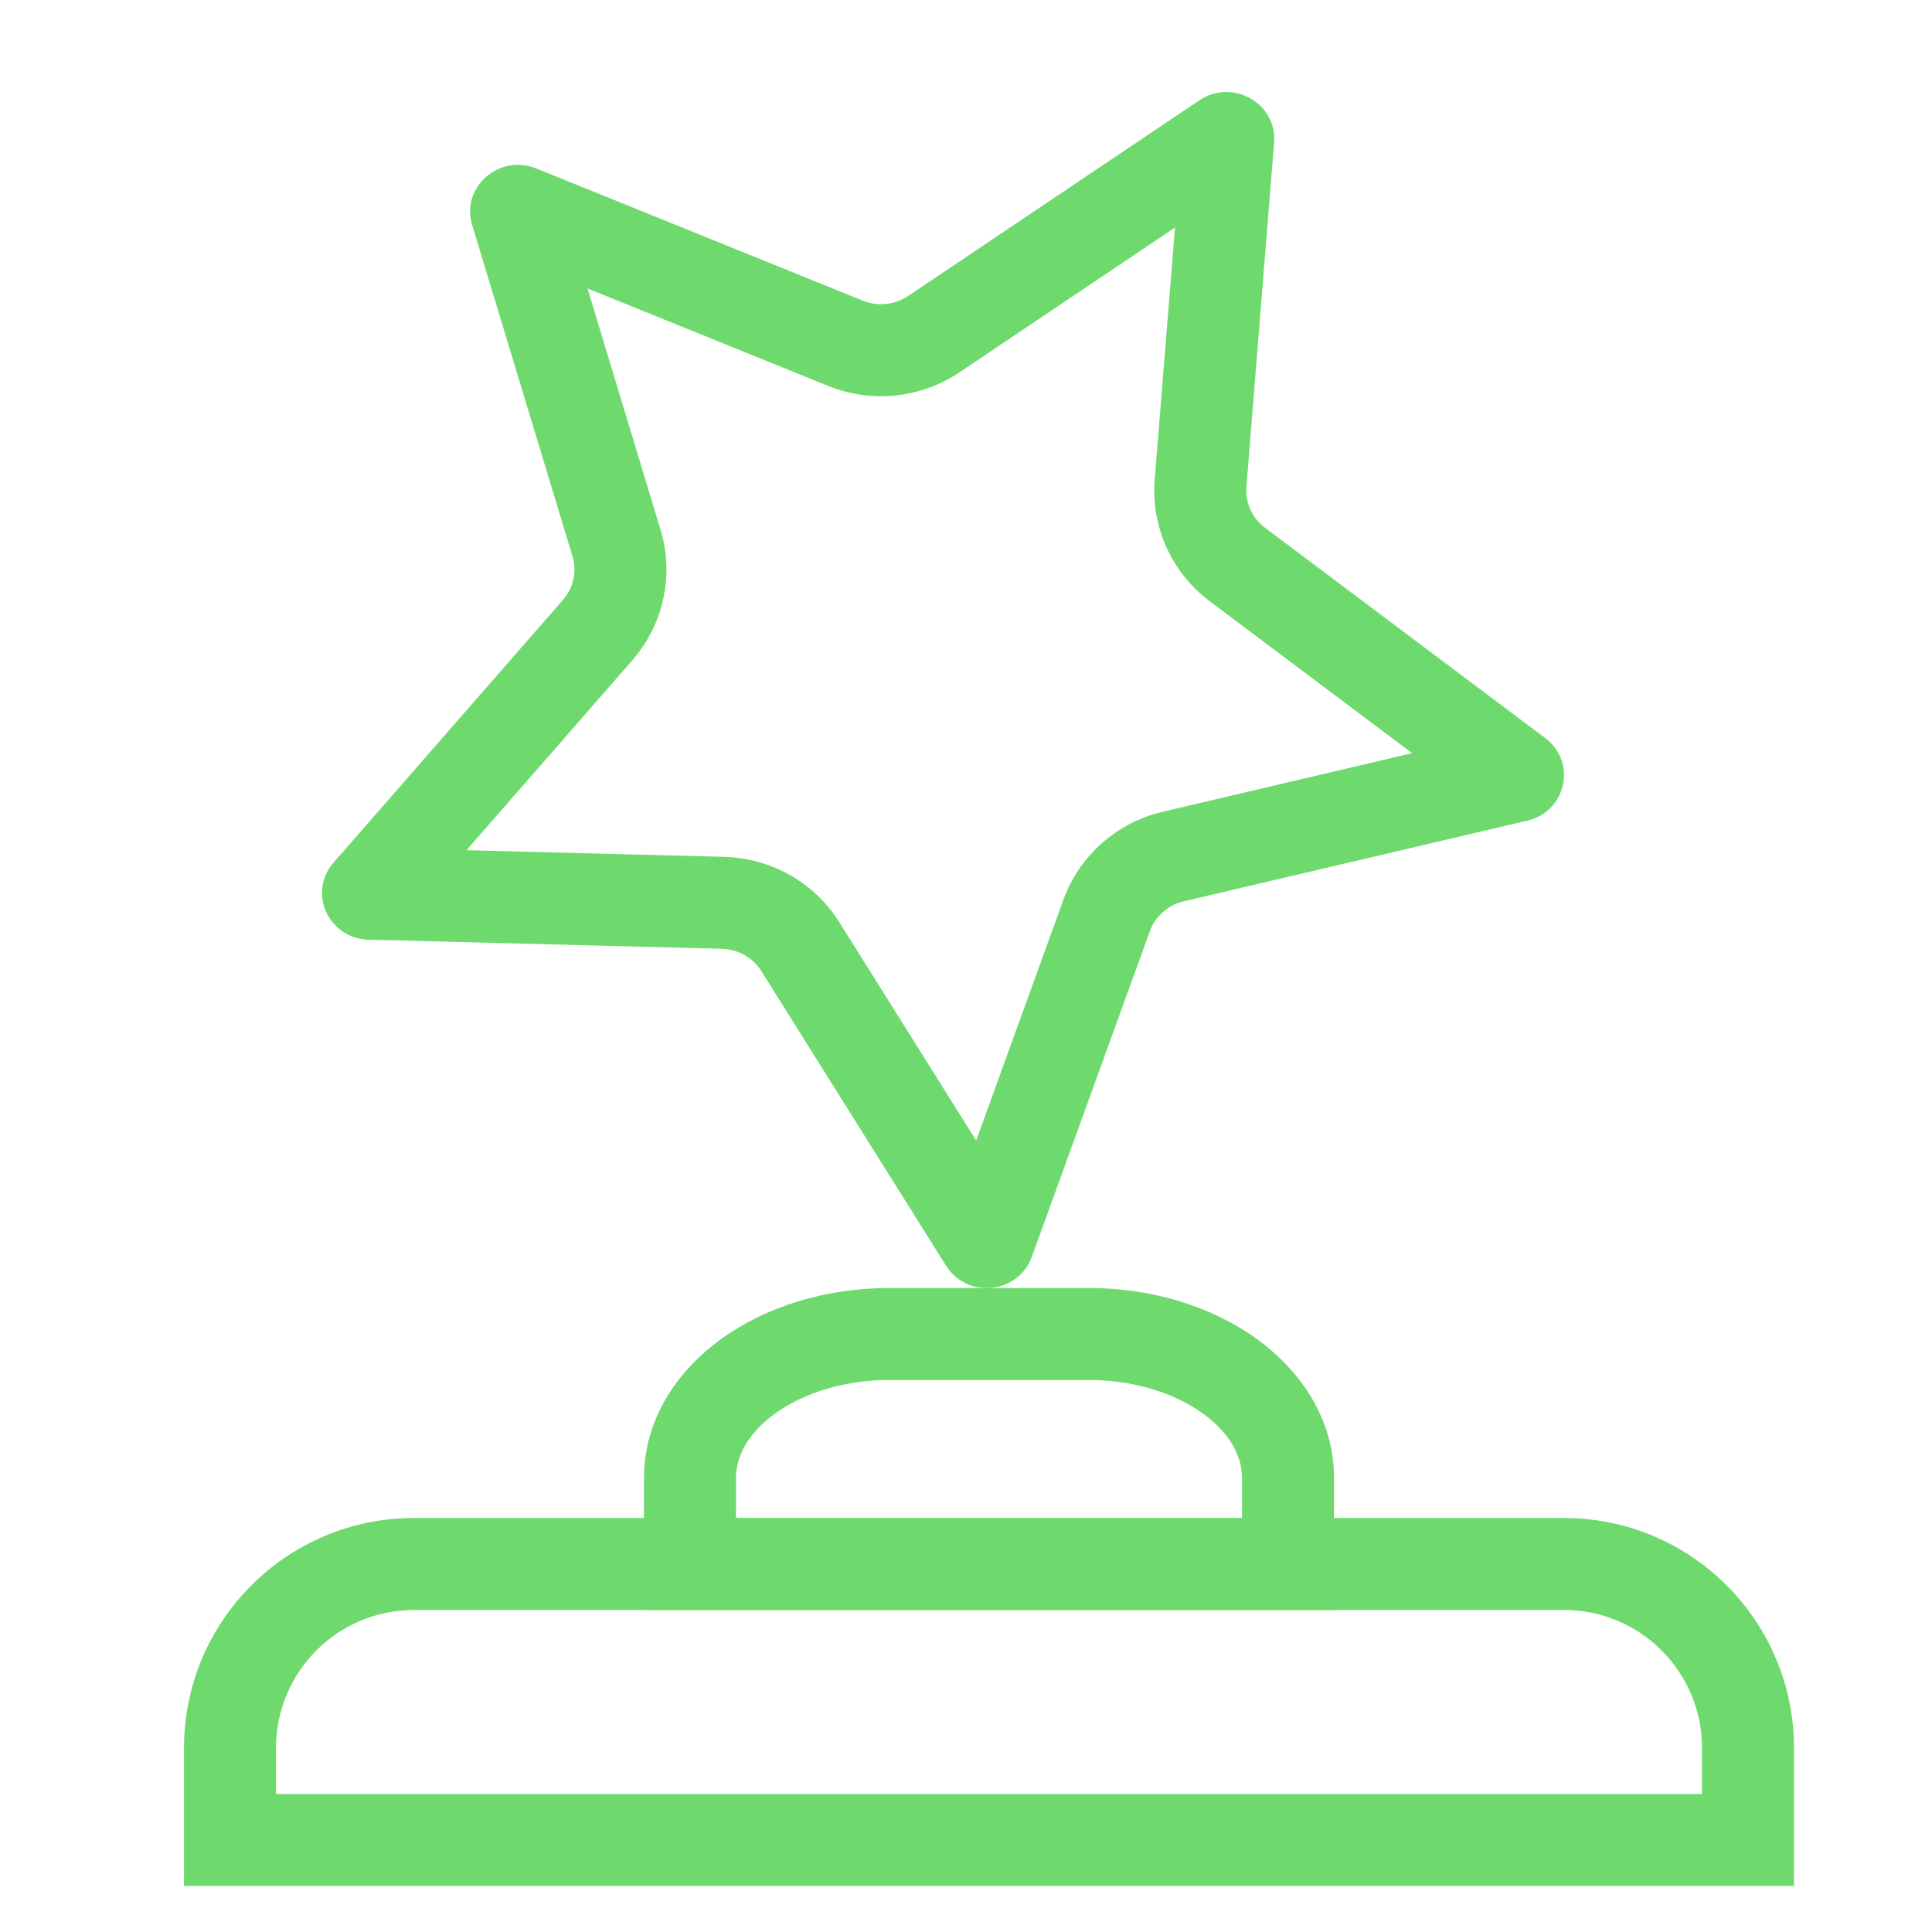
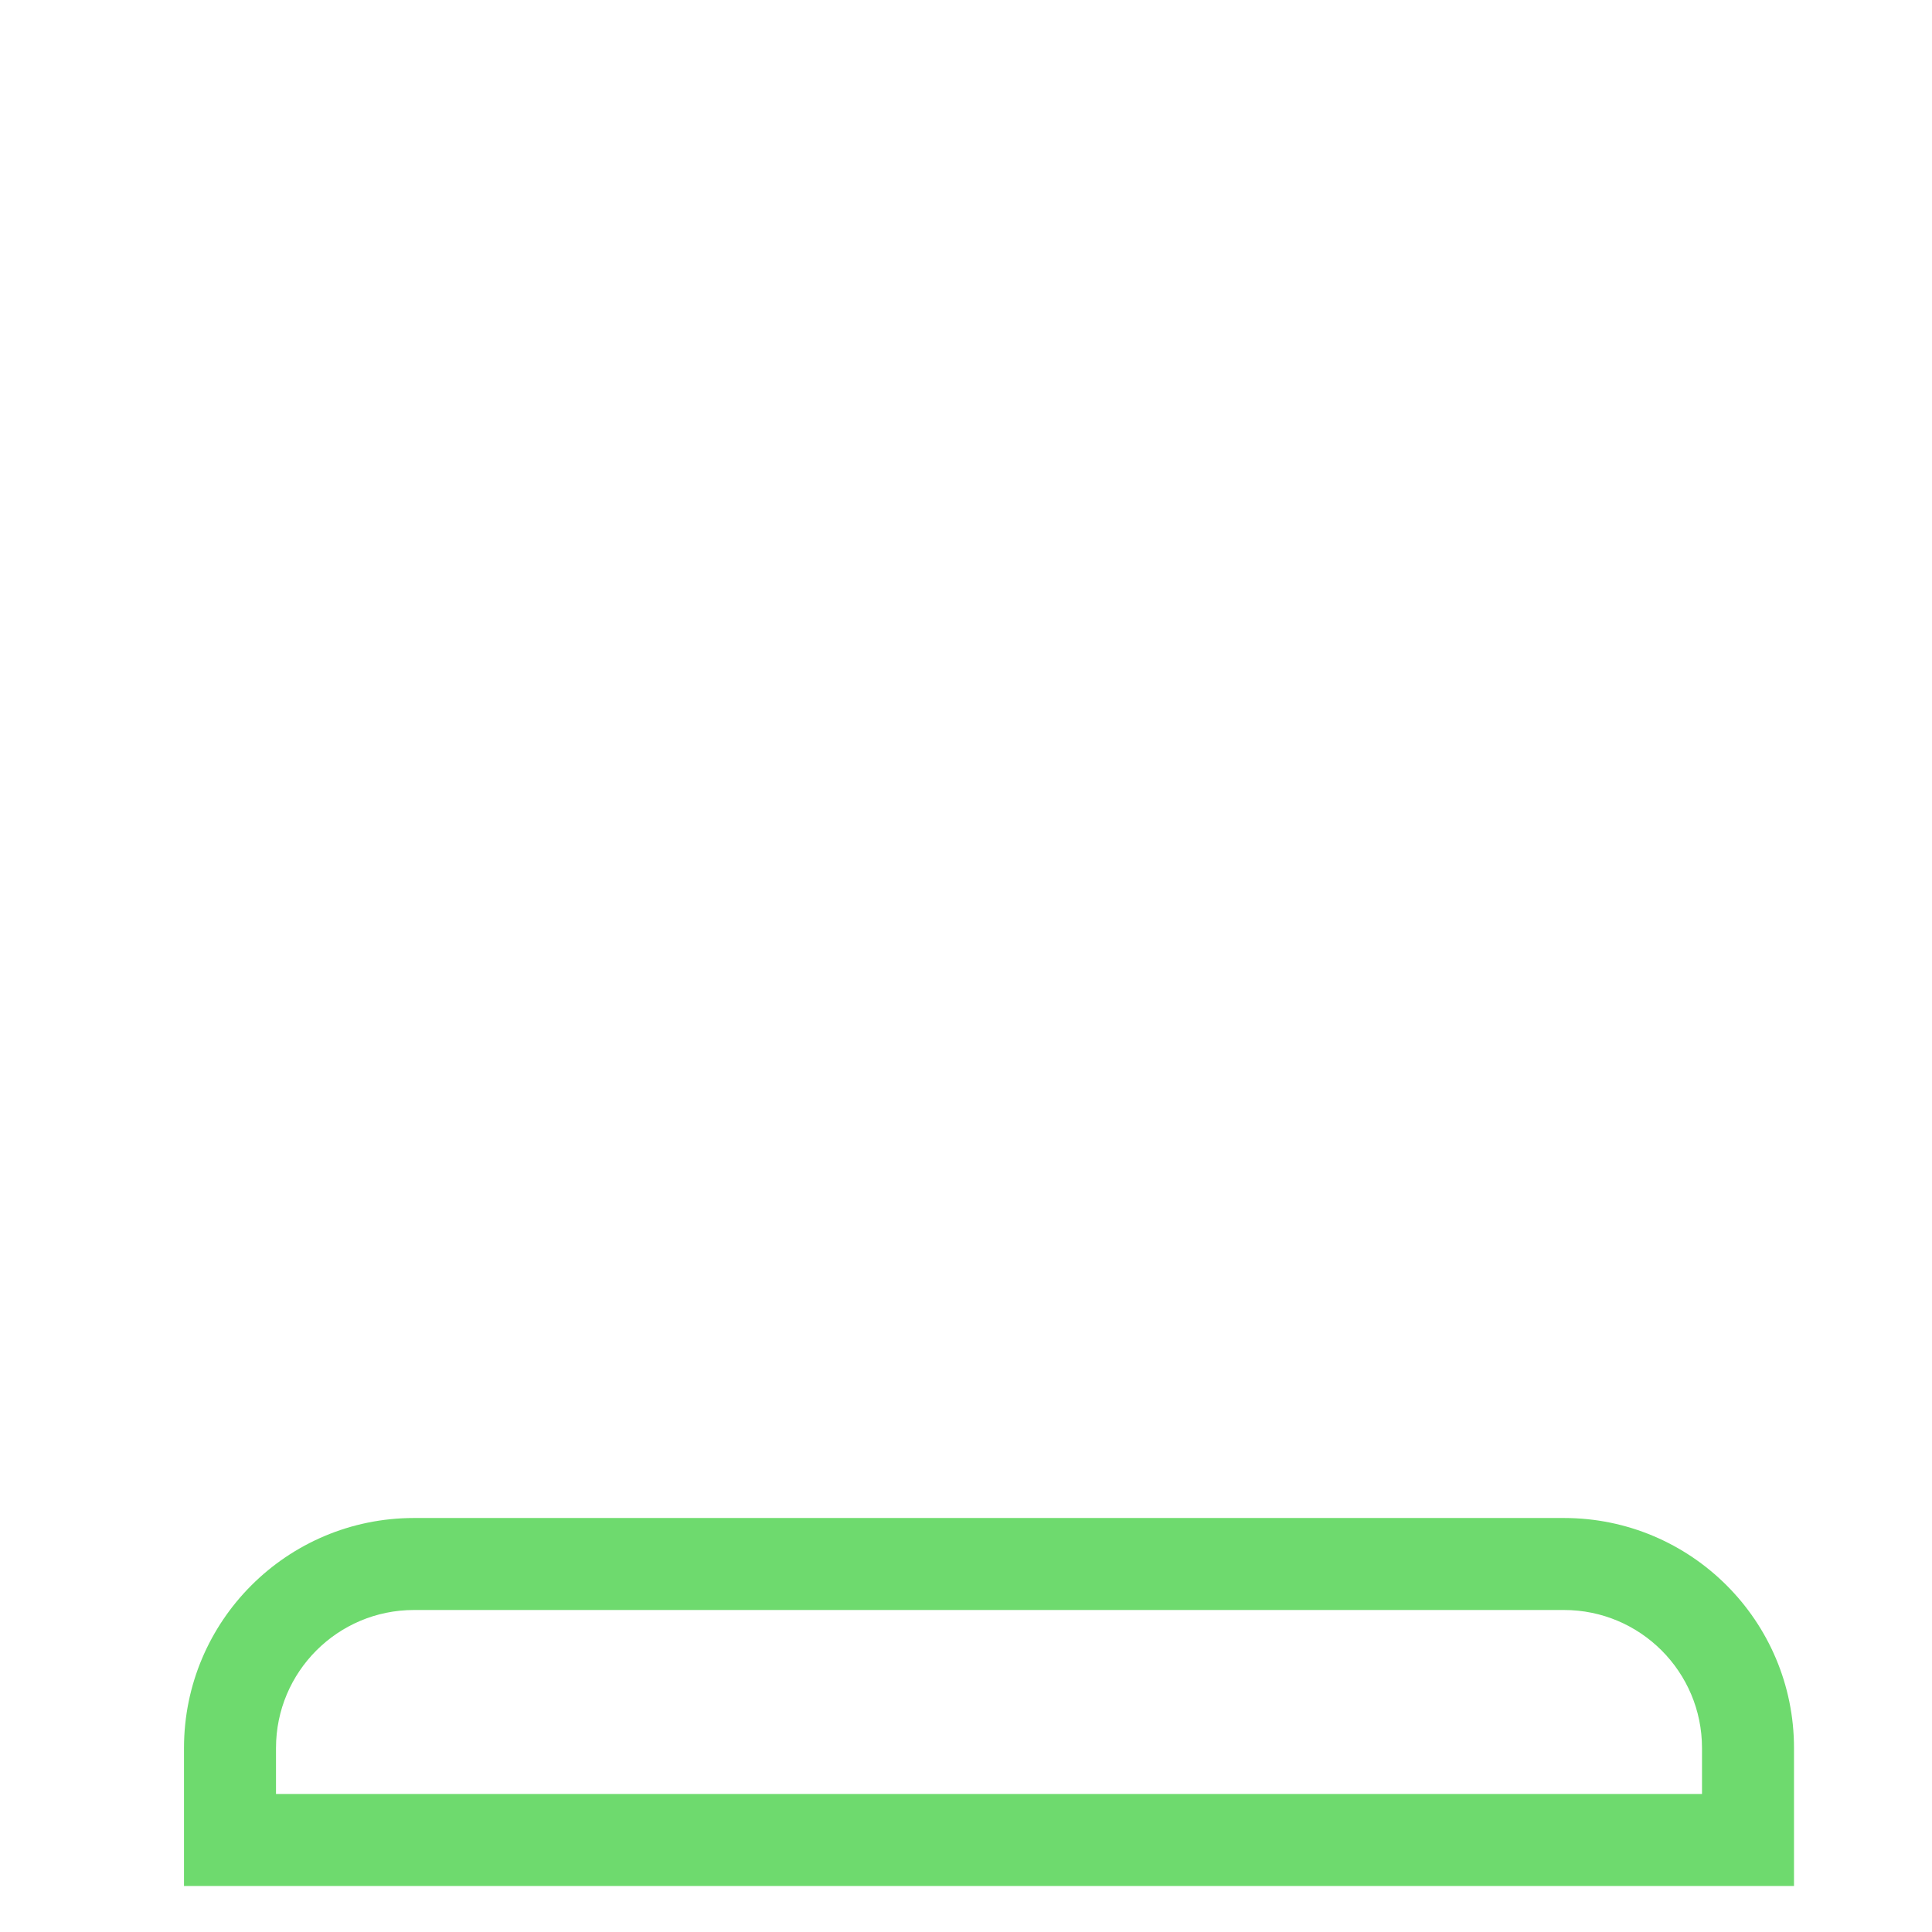
<svg xmlns="http://www.w3.org/2000/svg" width="42" height="42" viewBox="0 0 42 42" fill="none">
-   <path fill-rule="evenodd" clip-rule="evenodd" d="M25.543 4.947L20.857 8.095C20.013 8.661 18.943 8.769 18.005 8.39L12.772 6.271L14.359 11.513C14.661 12.508 14.423 13.58 13.745 14.356L10.142 18.482L15.744 18.627C16.753 18.653 17.699 19.176 18.246 20.048L21.221 24.794L23.117 19.561C23.469 18.588 24.292 17.878 25.276 17.647L30.698 16.373L26.299 13.071C25.48 12.457 25.019 11.465 25.102 10.426L25.543 4.947ZM27.698 3.098C27.766 2.246 26.794 1.697 26.073 2.181L19.742 6.434C19.452 6.629 19.081 6.667 18.756 6.536L11.658 3.662C10.851 3.335 10.016 4.07 10.264 4.889L12.445 12.092C12.545 12.422 12.467 12.779 12.239 13.04L7.251 18.753C6.683 19.403 7.14 20.406 8.014 20.428L15.693 20.626C16.044 20.635 16.367 20.818 16.551 21.111L20.566 27.515C21.023 28.243 22.14 28.129 22.431 27.323L24.997 20.243C25.114 19.919 25.392 19.674 25.734 19.594L33.203 17.84C34.053 17.64 34.286 16.566 33.593 16.046L27.499 11.472C27.22 11.262 27.069 10.929 27.096 10.586L27.698 3.098Z" fill="#6EDA6E" />
-   <path fill-rule="evenodd" clip-rule="evenodd" d="M34 35H9C7.343 35 6 36.343 6 38V39H37V38C37 36.343 35.657 35 34 35ZM9 33C6.239 33 4 35.239 4 38V41H39V38C39 35.239 36.761 33 34 33H9Z" fill="#6EDA6E" />
-   <path fill-rule="evenodd" clip-rule="evenodd" d="M15.684 29.104C16.657 28.403 17.95 28 19.333 28H23.667C25.05 28 26.343 28.403 27.316 29.104C28.287 29.805 29 30.86 29 32.125V35H14V32.125C14 30.86 14.713 29.805 15.684 29.104ZM16.854 30.726C16.257 31.157 16 31.665 16 32.125V33H27V32.125C27 31.665 26.743 31.157 26.146 30.726C25.55 30.297 24.677 30 23.667 30H19.333C18.323 30 17.45 30.297 16.854 30.726Z" fill="#6EDA6E" />
+   <path fill-rule="evenodd" clip-rule="evenodd" d="M34 35H9C7.343 35 6 36.343 6 38V39H37V38C37 36.343 35.657 35 34 35ZM9 33C6.239 33 4 35.239 4 38V41H39V38C39 35.239 36.761 33 34 33Z" fill="#6EDA6E" />
</svg>